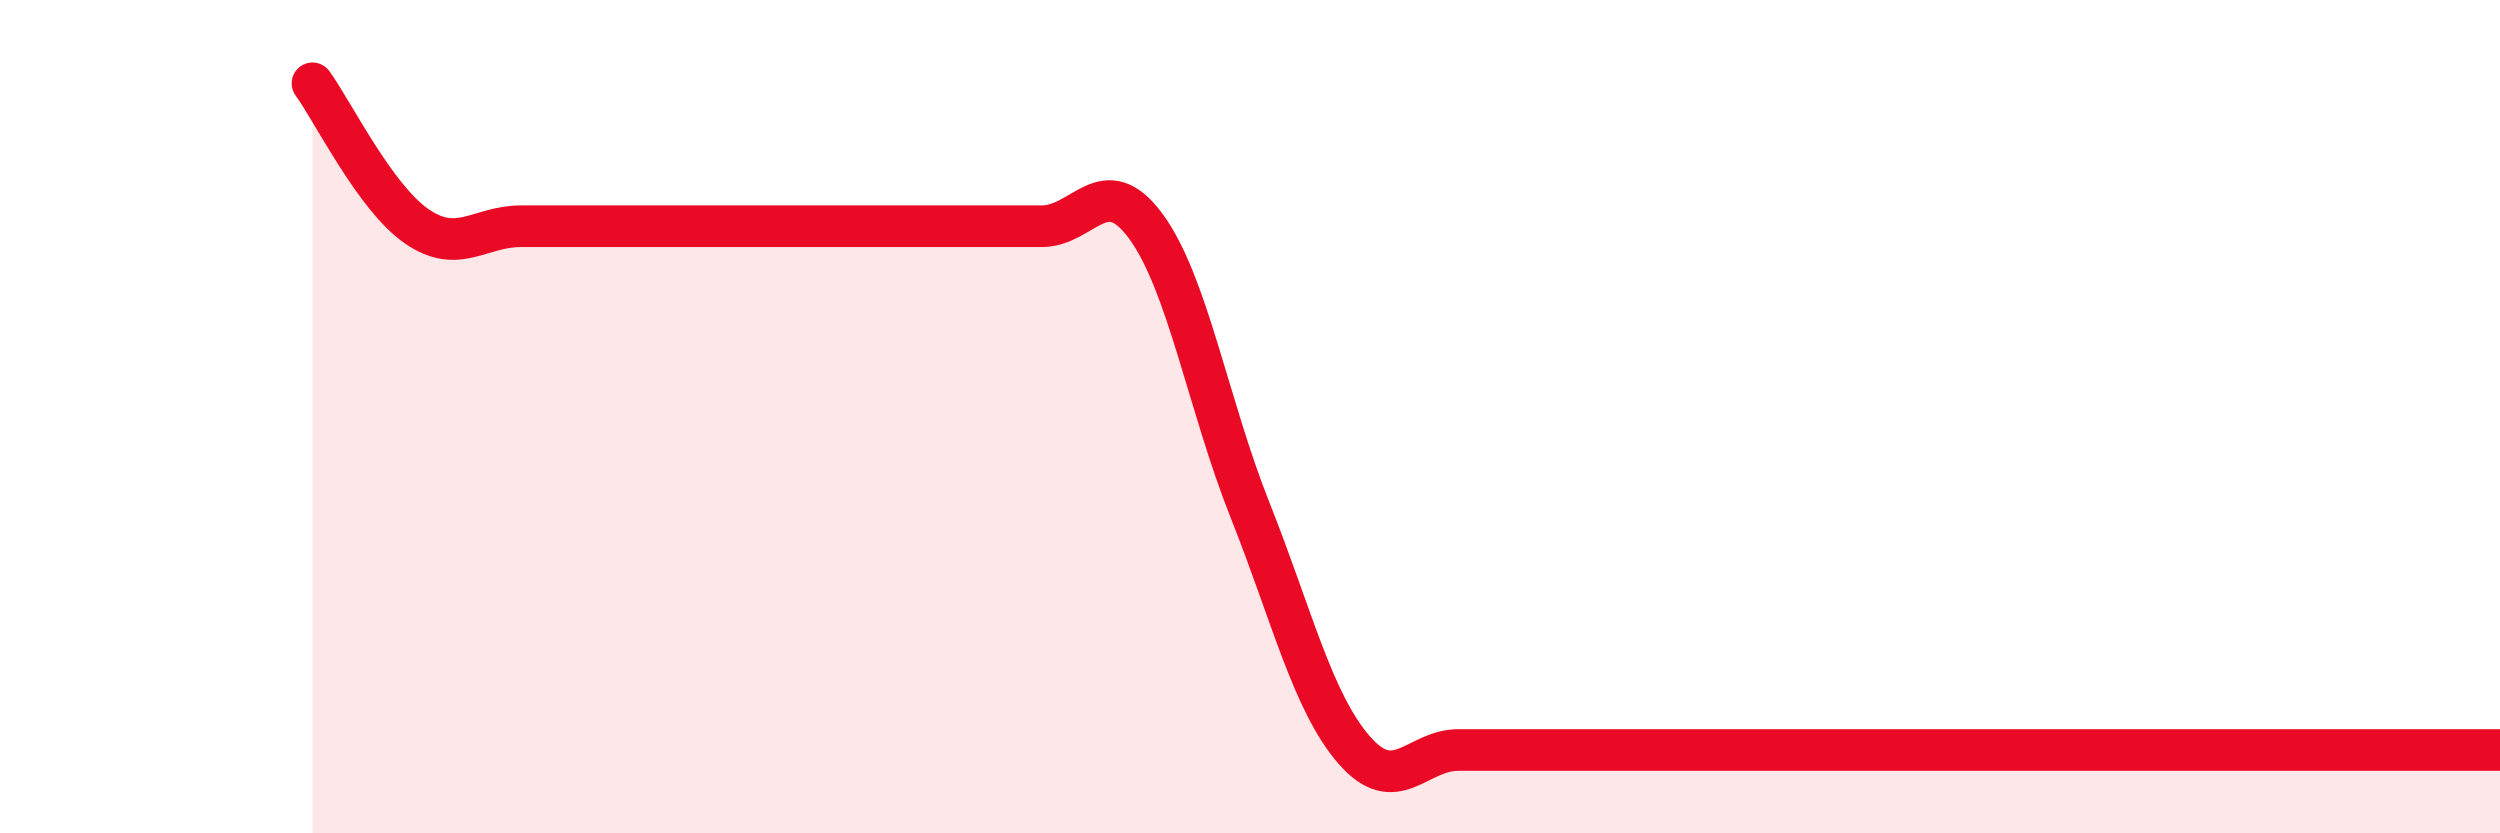
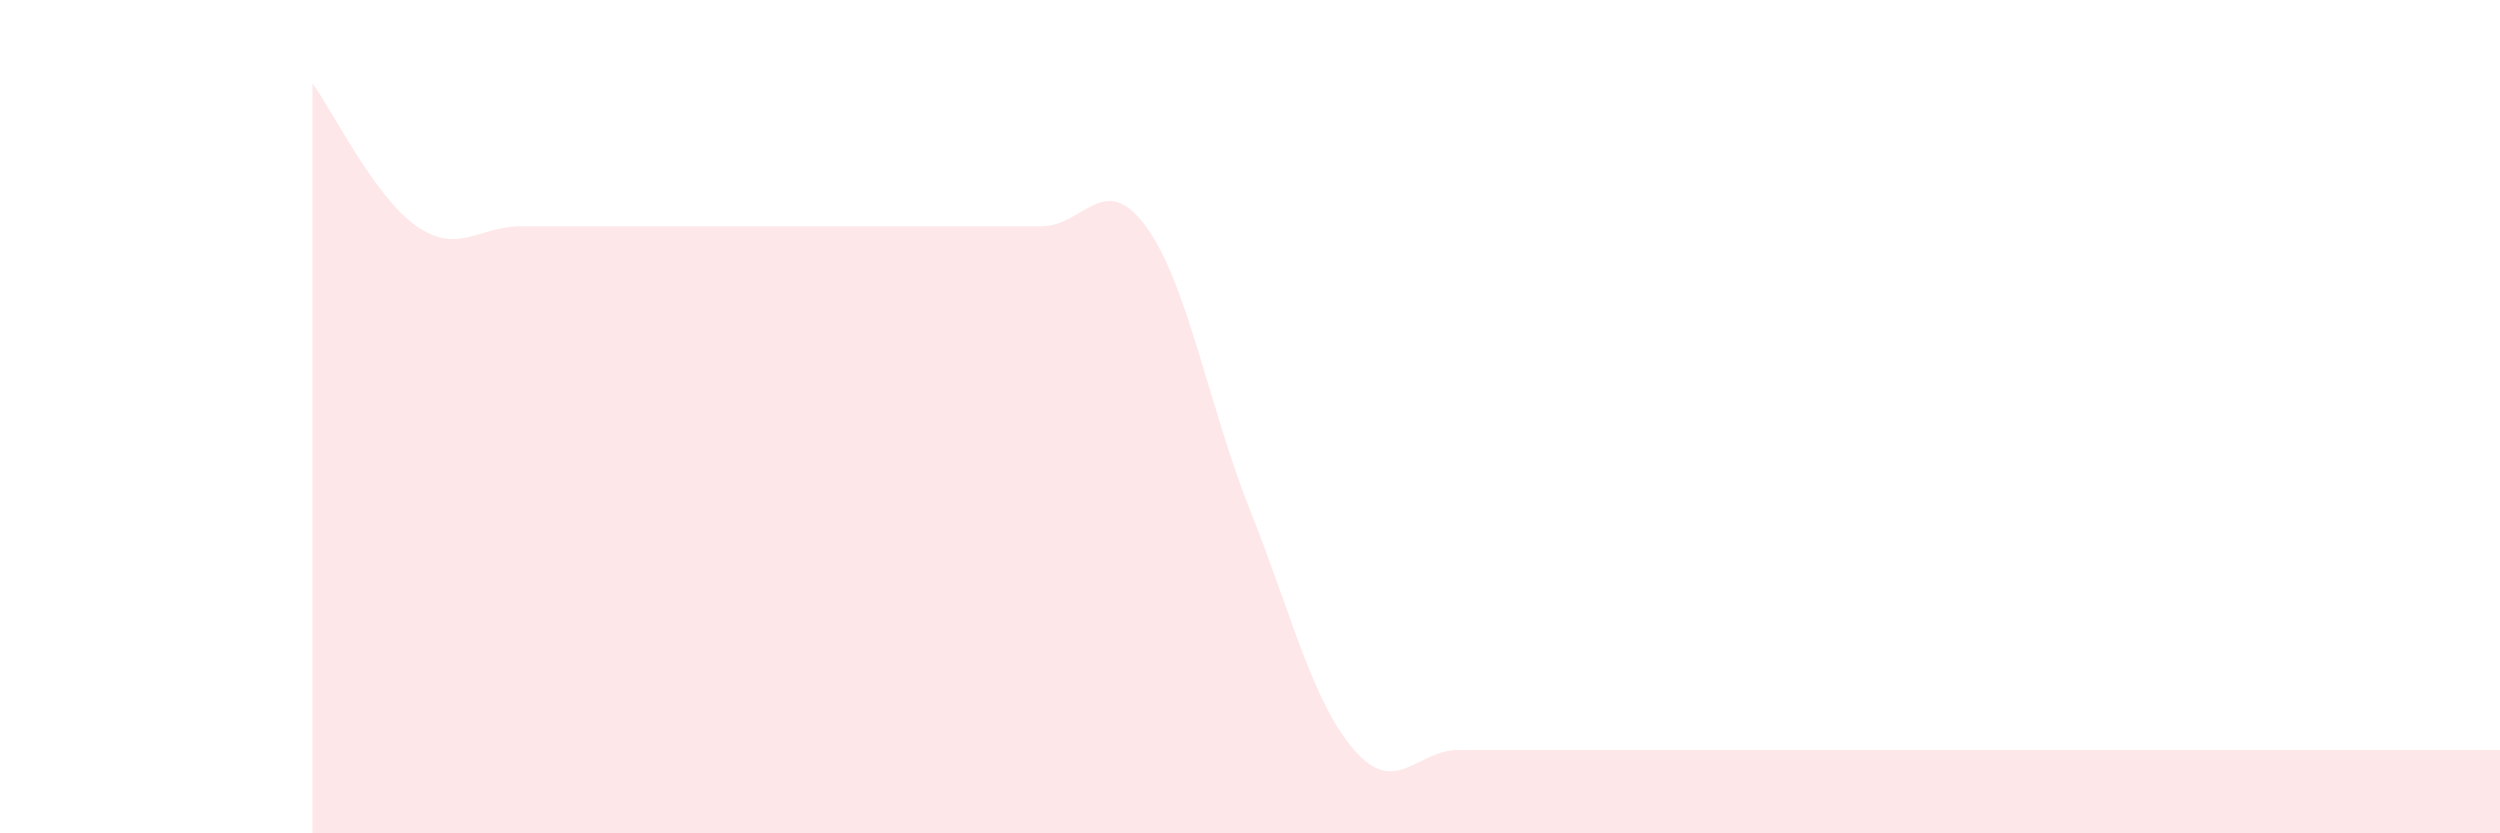
<svg xmlns="http://www.w3.org/2000/svg" width="60" height="20" viewBox="0 0 60 20">
  <path d="M 7.5,2 C 8,2.69 9,4.74 10,5.43 C 11,6.12 11.5,5.43 12.5,5.43 C 13.5,5.43 14,5.43 15,5.43 C 16,5.43 16.5,5.43 17.5,5.43 C 18.5,5.43 19,5.43 20,5.43 C 21,5.43 21.5,5.43 22.5,5.43 C 23.5,5.43 24,5.43 25,5.43 C 26,5.43 26.5,4.07 27.5,5.43 C 28.5,6.79 29,9.73 30,12.24 C 31,14.75 31.5,16.85 32.5,18 C 33.5,19.15 34,18 35,18 C 36,18 36.5,18 37.5,18 C 38.5,18 39,18 40,18 C 41,18 41.5,18 42.5,18 C 43.5,18 44,18 45,18 C 46,18 46.5,18 47.5,18 C 48.5,18 49,18 50,18 C 51,18 51.5,18 52.5,18 C 53.5,18 54,18 55,18 C 56,18 56.5,18 57.5,18 C 58.5,18 59.5,18 60,18L60 20L7.5 20Z" fill="#EB0A25" opacity="0.1" stroke-linecap="round" stroke-linejoin="round" />
-   <path d="M 7.5,2 C 8,2.69 9,4.74 10,5.43 C 11,6.12 11.5,5.43 12.5,5.43 C 13.5,5.43 14,5.43 15,5.43 C 16,5.43 16.5,5.43 17.5,5.43 C 18.5,5.43 19,5.43 20,5.43 C 21,5.43 21.5,5.43 22.5,5.43 C 23.5,5.43 24,5.43 25,5.43 C 26,5.43 26.5,4.07 27.5,5.43 C 28.5,6.79 29,9.73 30,12.24 C 31,14.75 31.5,16.85 32.5,18 C 33.5,19.15 34,18 35,18 C 36,18 36.5,18 37.5,18 C 38.5,18 39,18 40,18 C 41,18 41.5,18 42.5,18 C 43.5,18 44,18 45,18 C 46,18 46.5,18 47.5,18 C 48.5,18 49,18 50,18 C 51,18 51.5,18 52.5,18 C 53.5,18 54,18 55,18 C 56,18 56.5,18 57.5,18 C 58.5,18 59.5,18 60,18" stroke="#EB0A25" stroke-width="1" fill="none" stroke-linecap="round" stroke-linejoin="round" />
</svg>